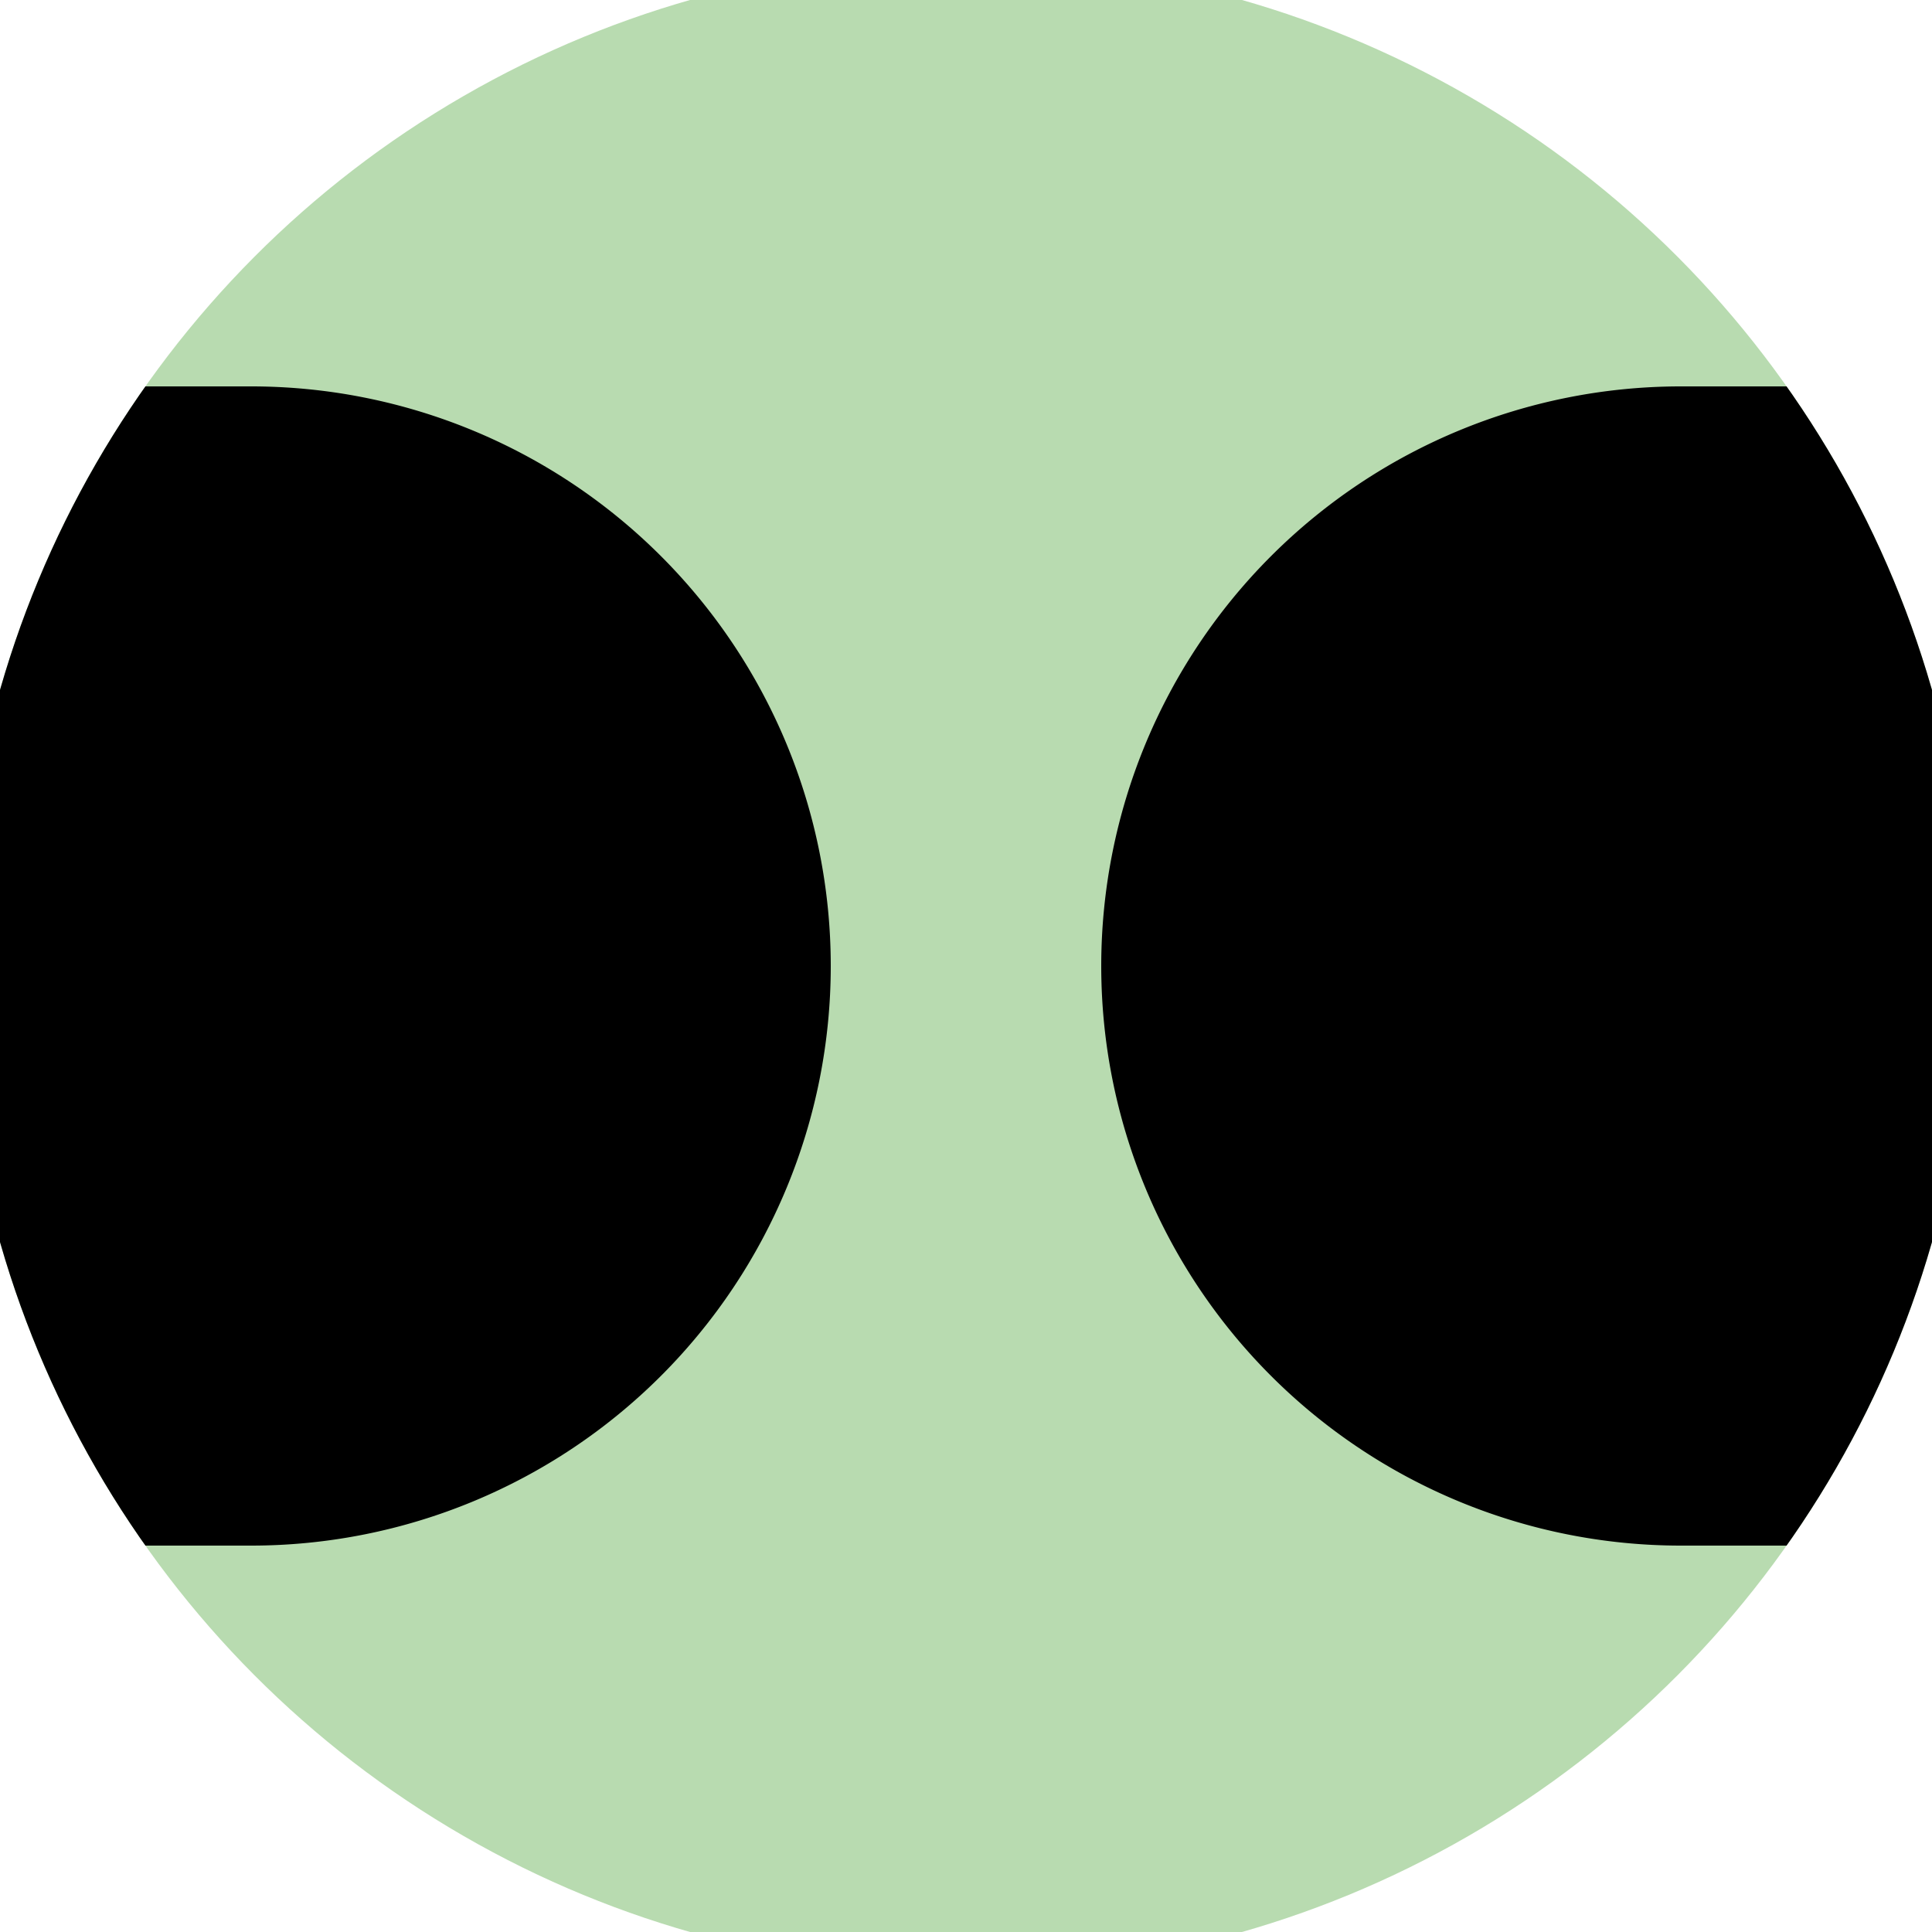
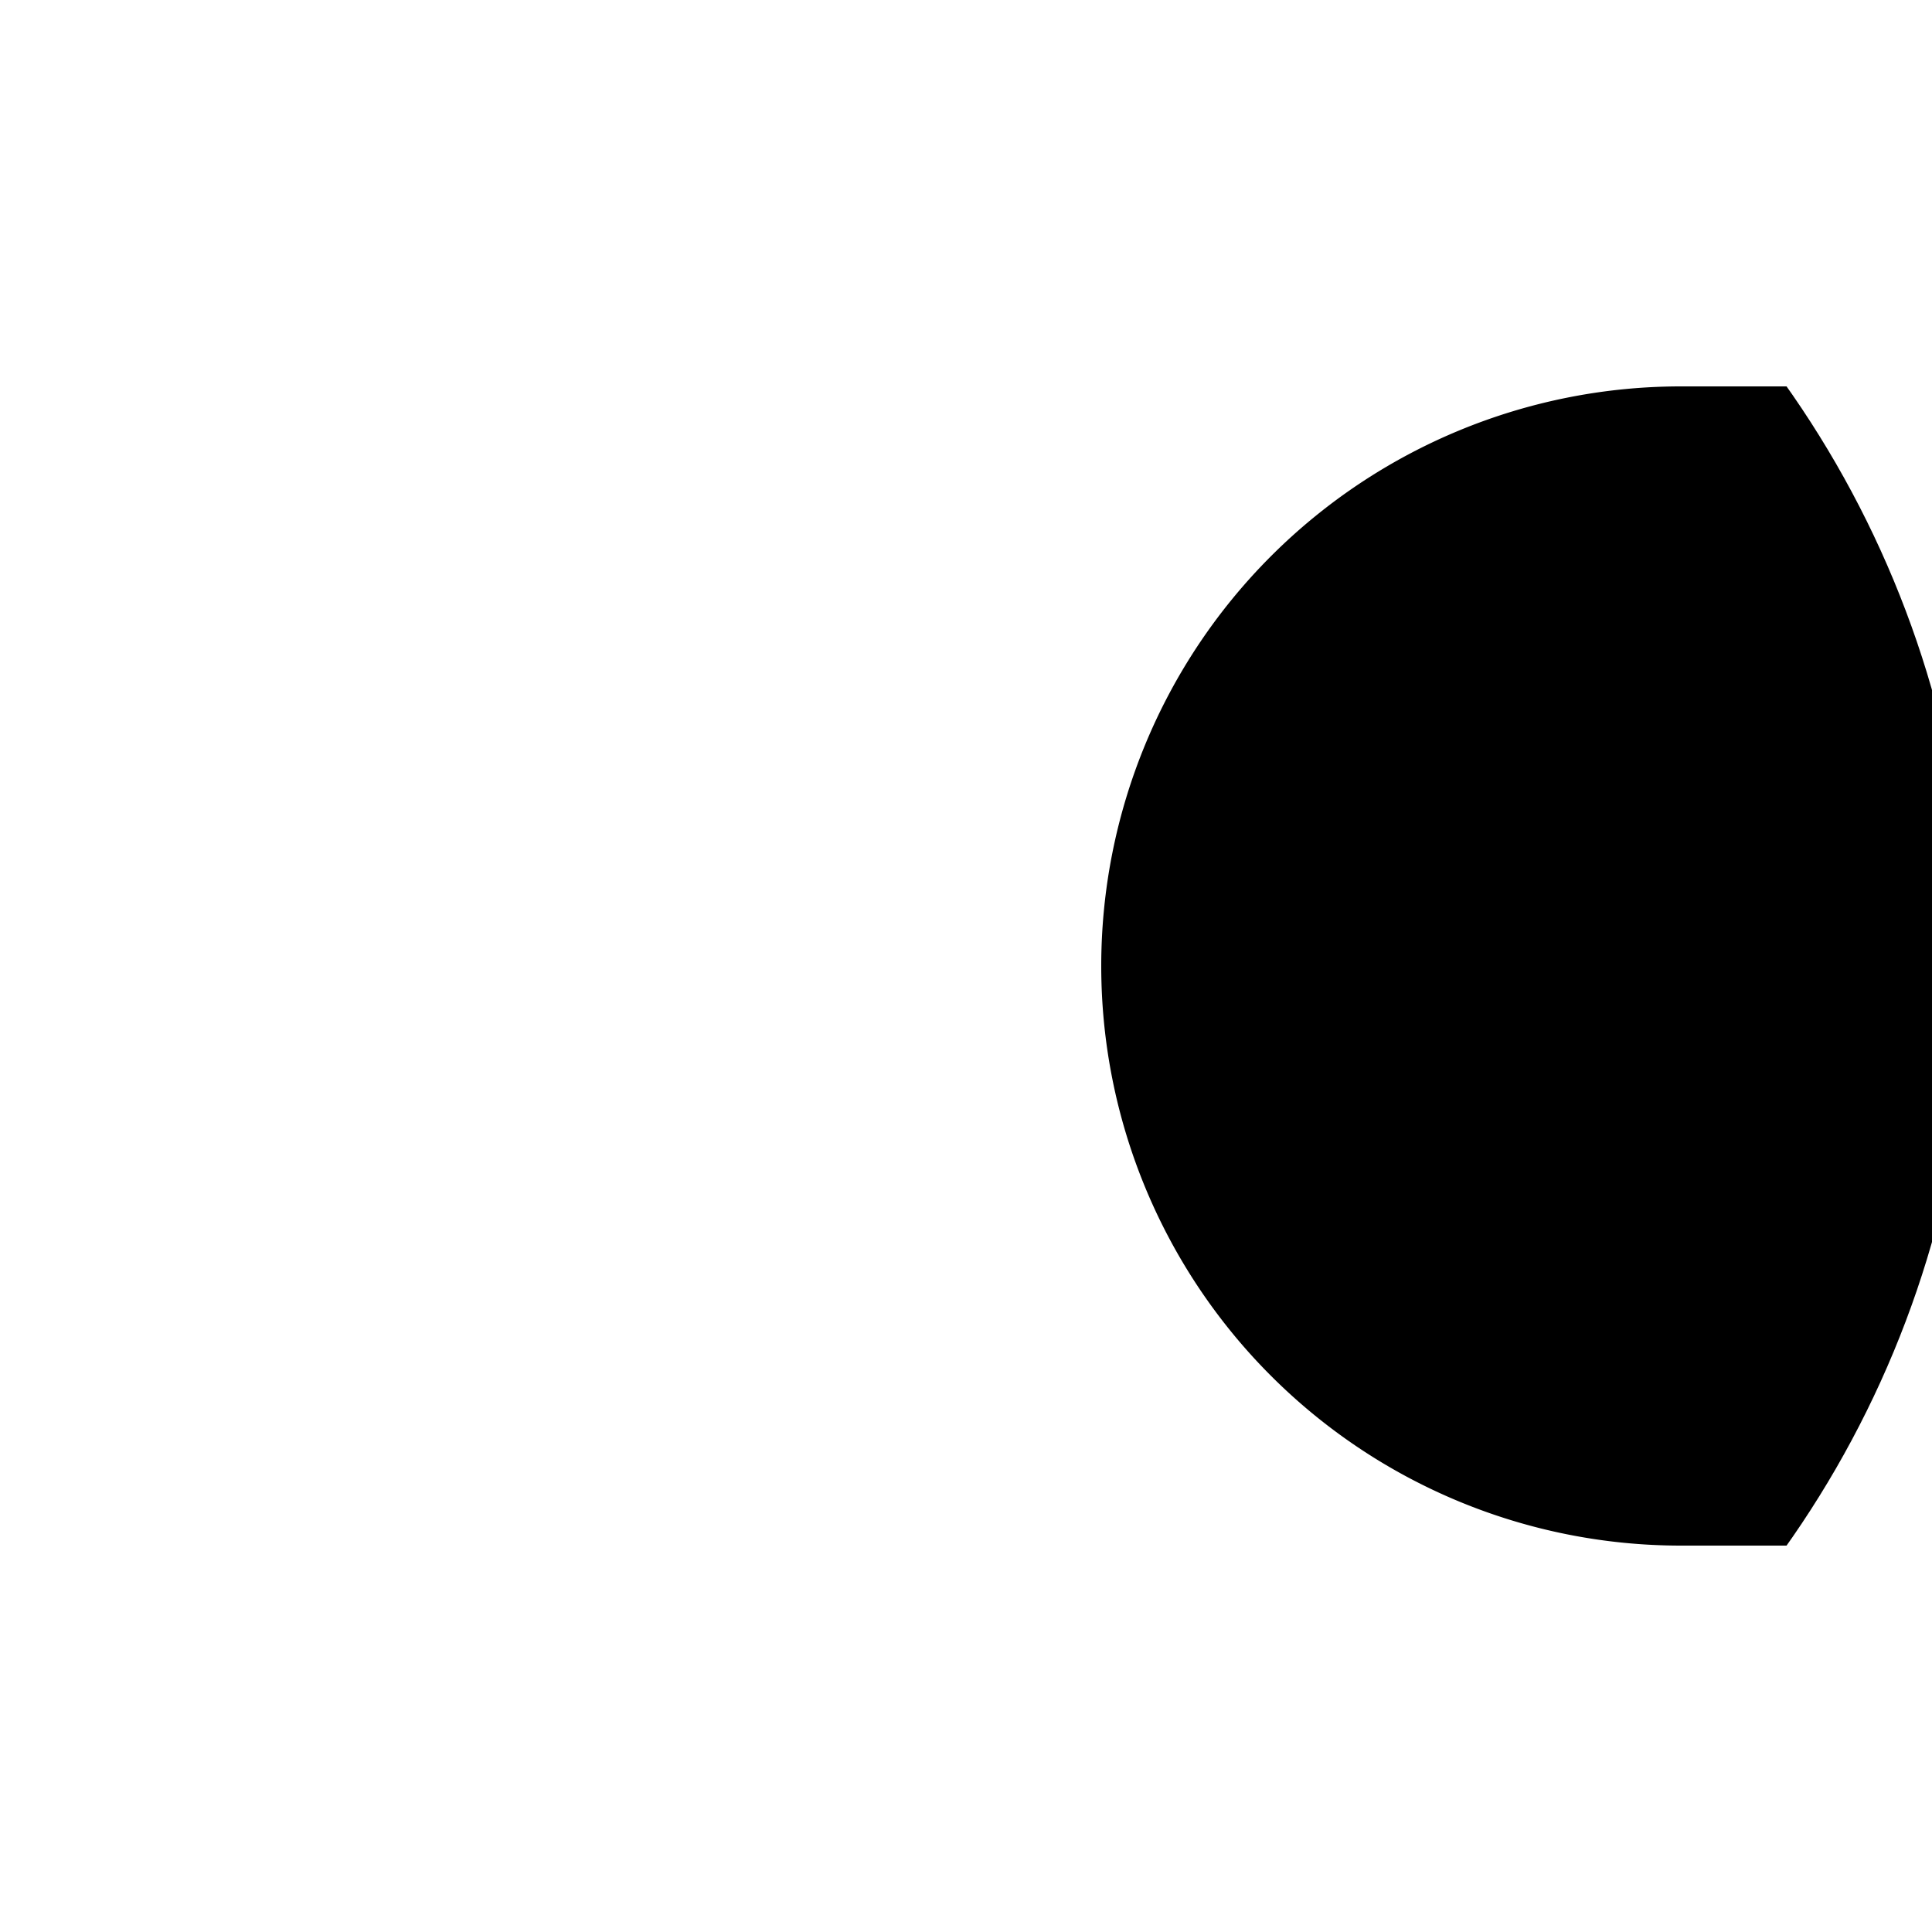
<svg xmlns="http://www.w3.org/2000/svg" width="128" height="128" viewBox="0 0 100 100" shape-rendering="geometricPrecision">
  <defs>
    <clipPath id="clip">
      <circle cx="50" cy="50" r="52" />
    </clipPath>
  </defs>
  <g transform="rotate(0 50 50)">
-     <rect x="0" y="0" width="100" height="100" fill="#b8dbb0" clip-path="url(#clip)" />
    <path d="M 87 20 A 30 30 0 0 0 87 80 H 101 V 20 Z" fill="#000000" clip-path="url(#clip)" />
-     <path d="M 13 20 A 30 30 0 0 1 13 80 H -1 V 20 Z" fill="#000000" clip-path="url(#clip)" />
  </g>
</svg>